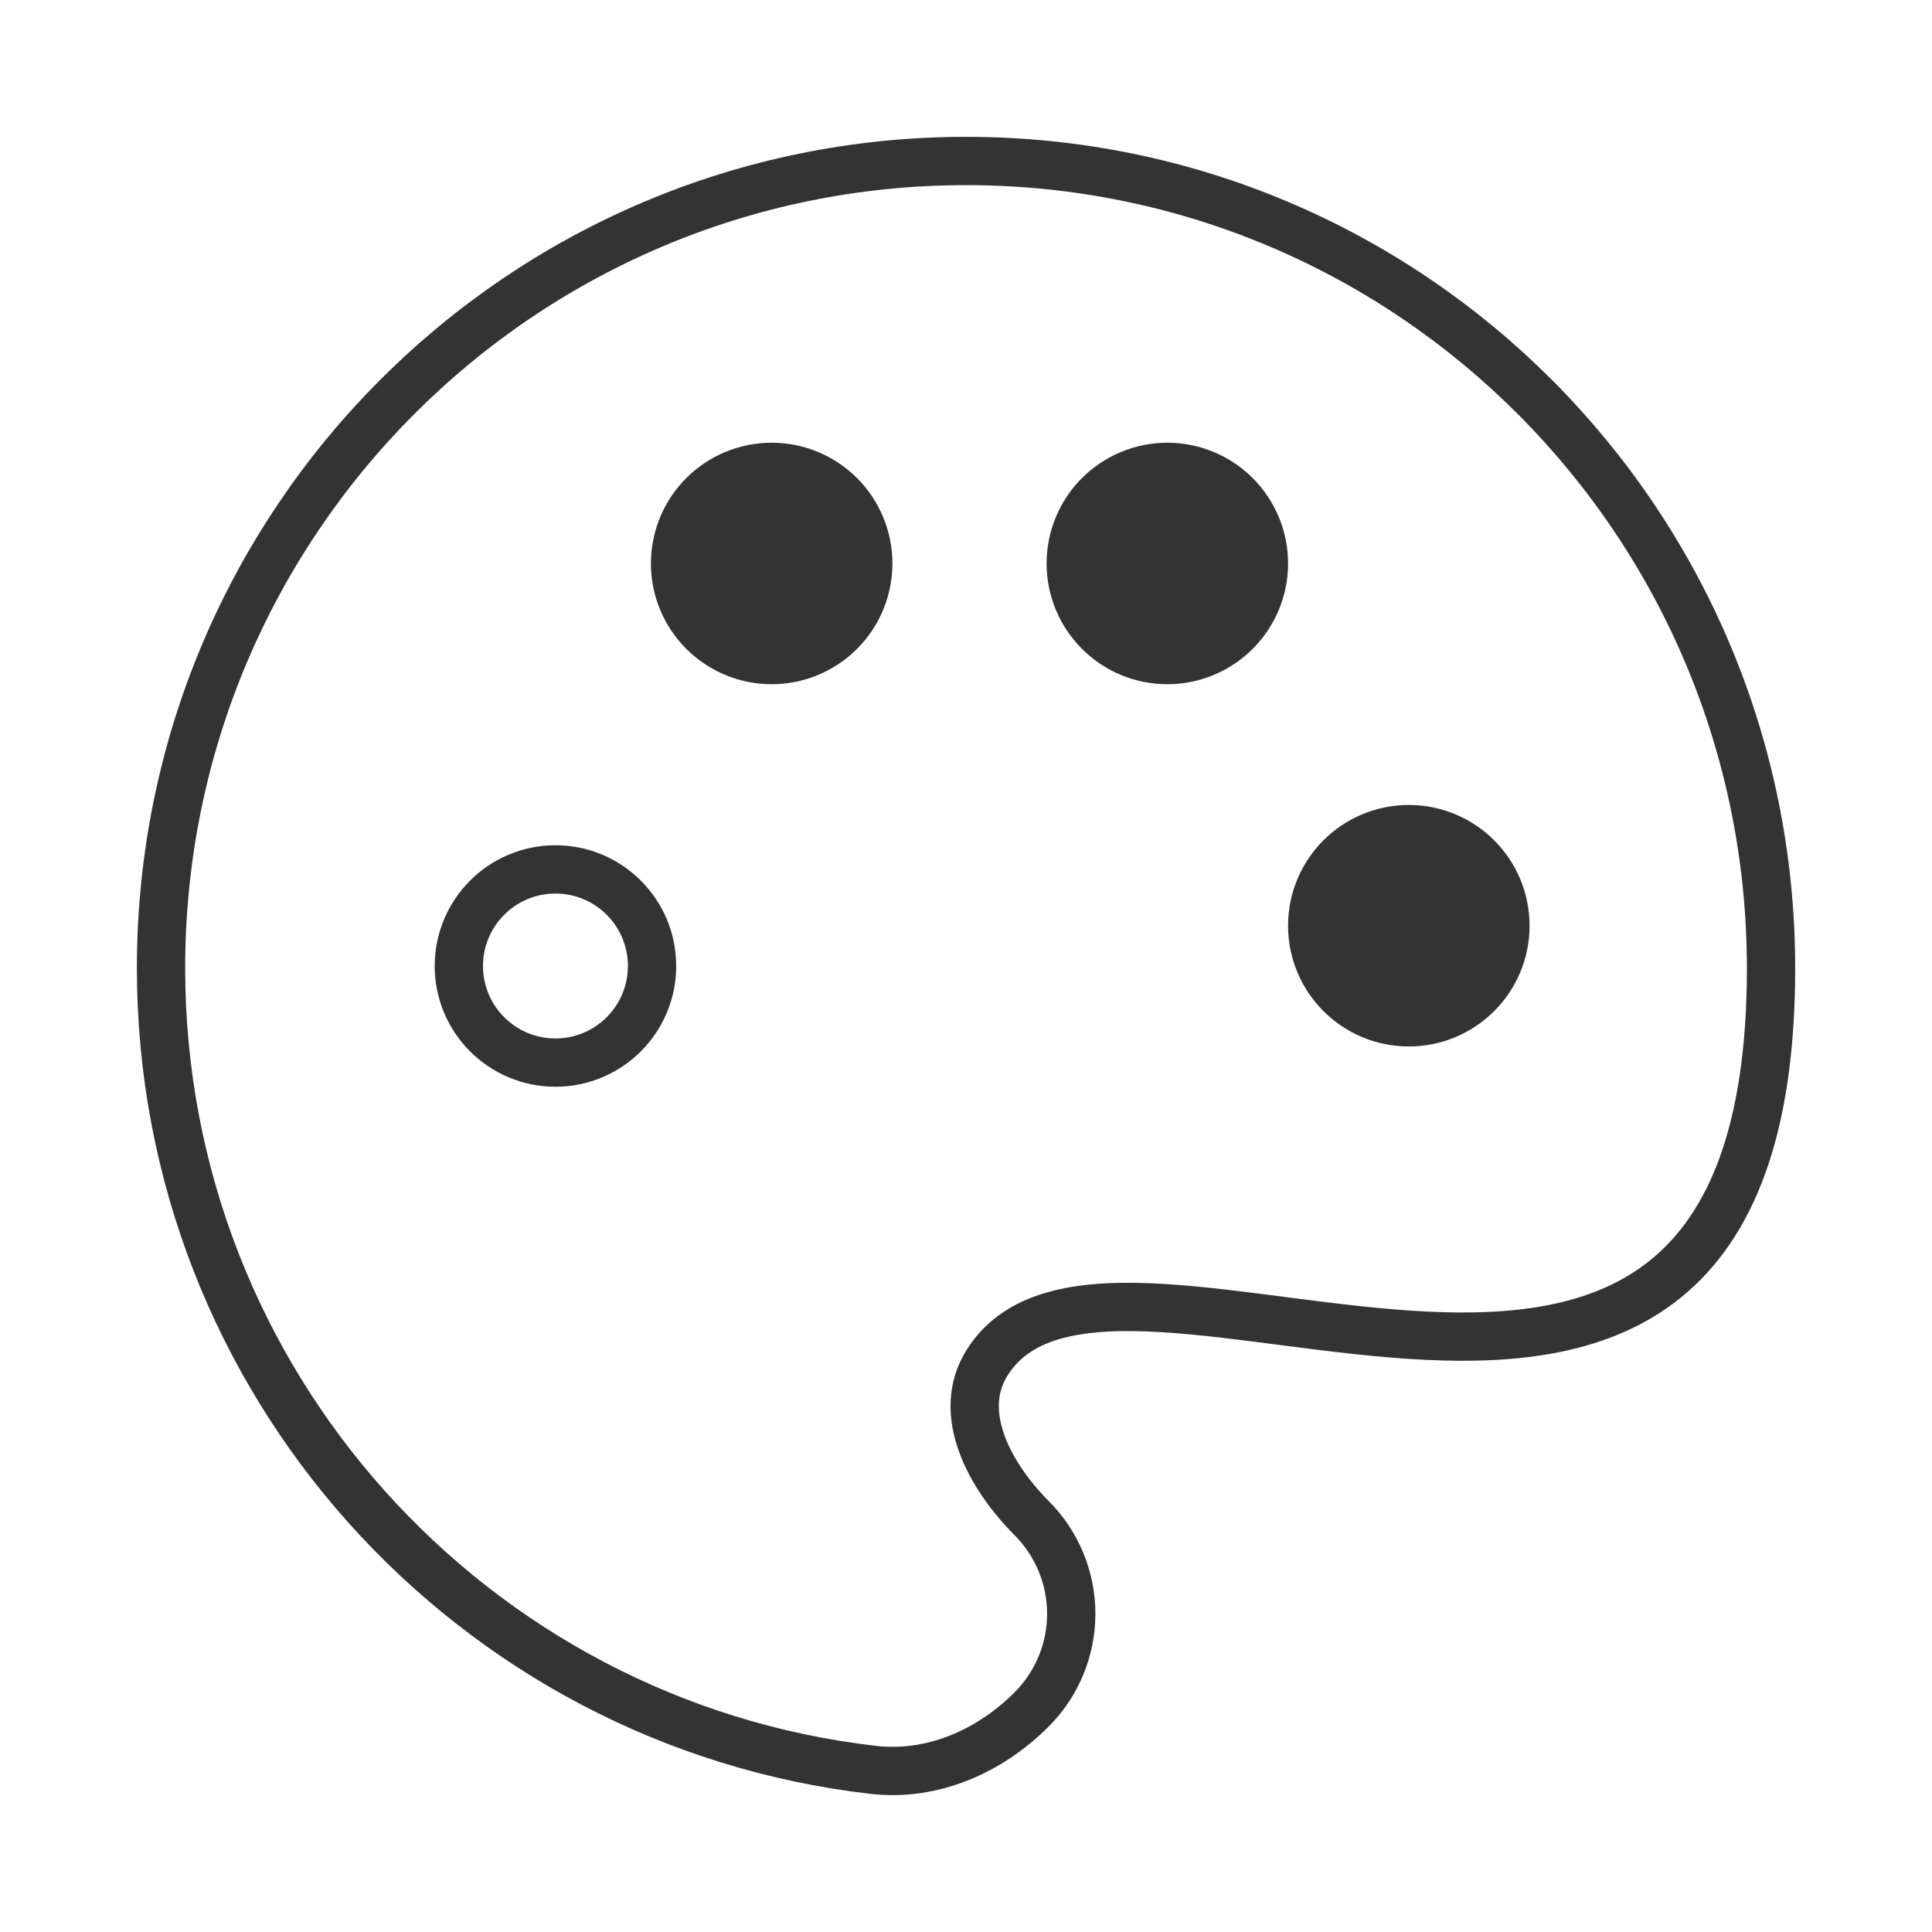
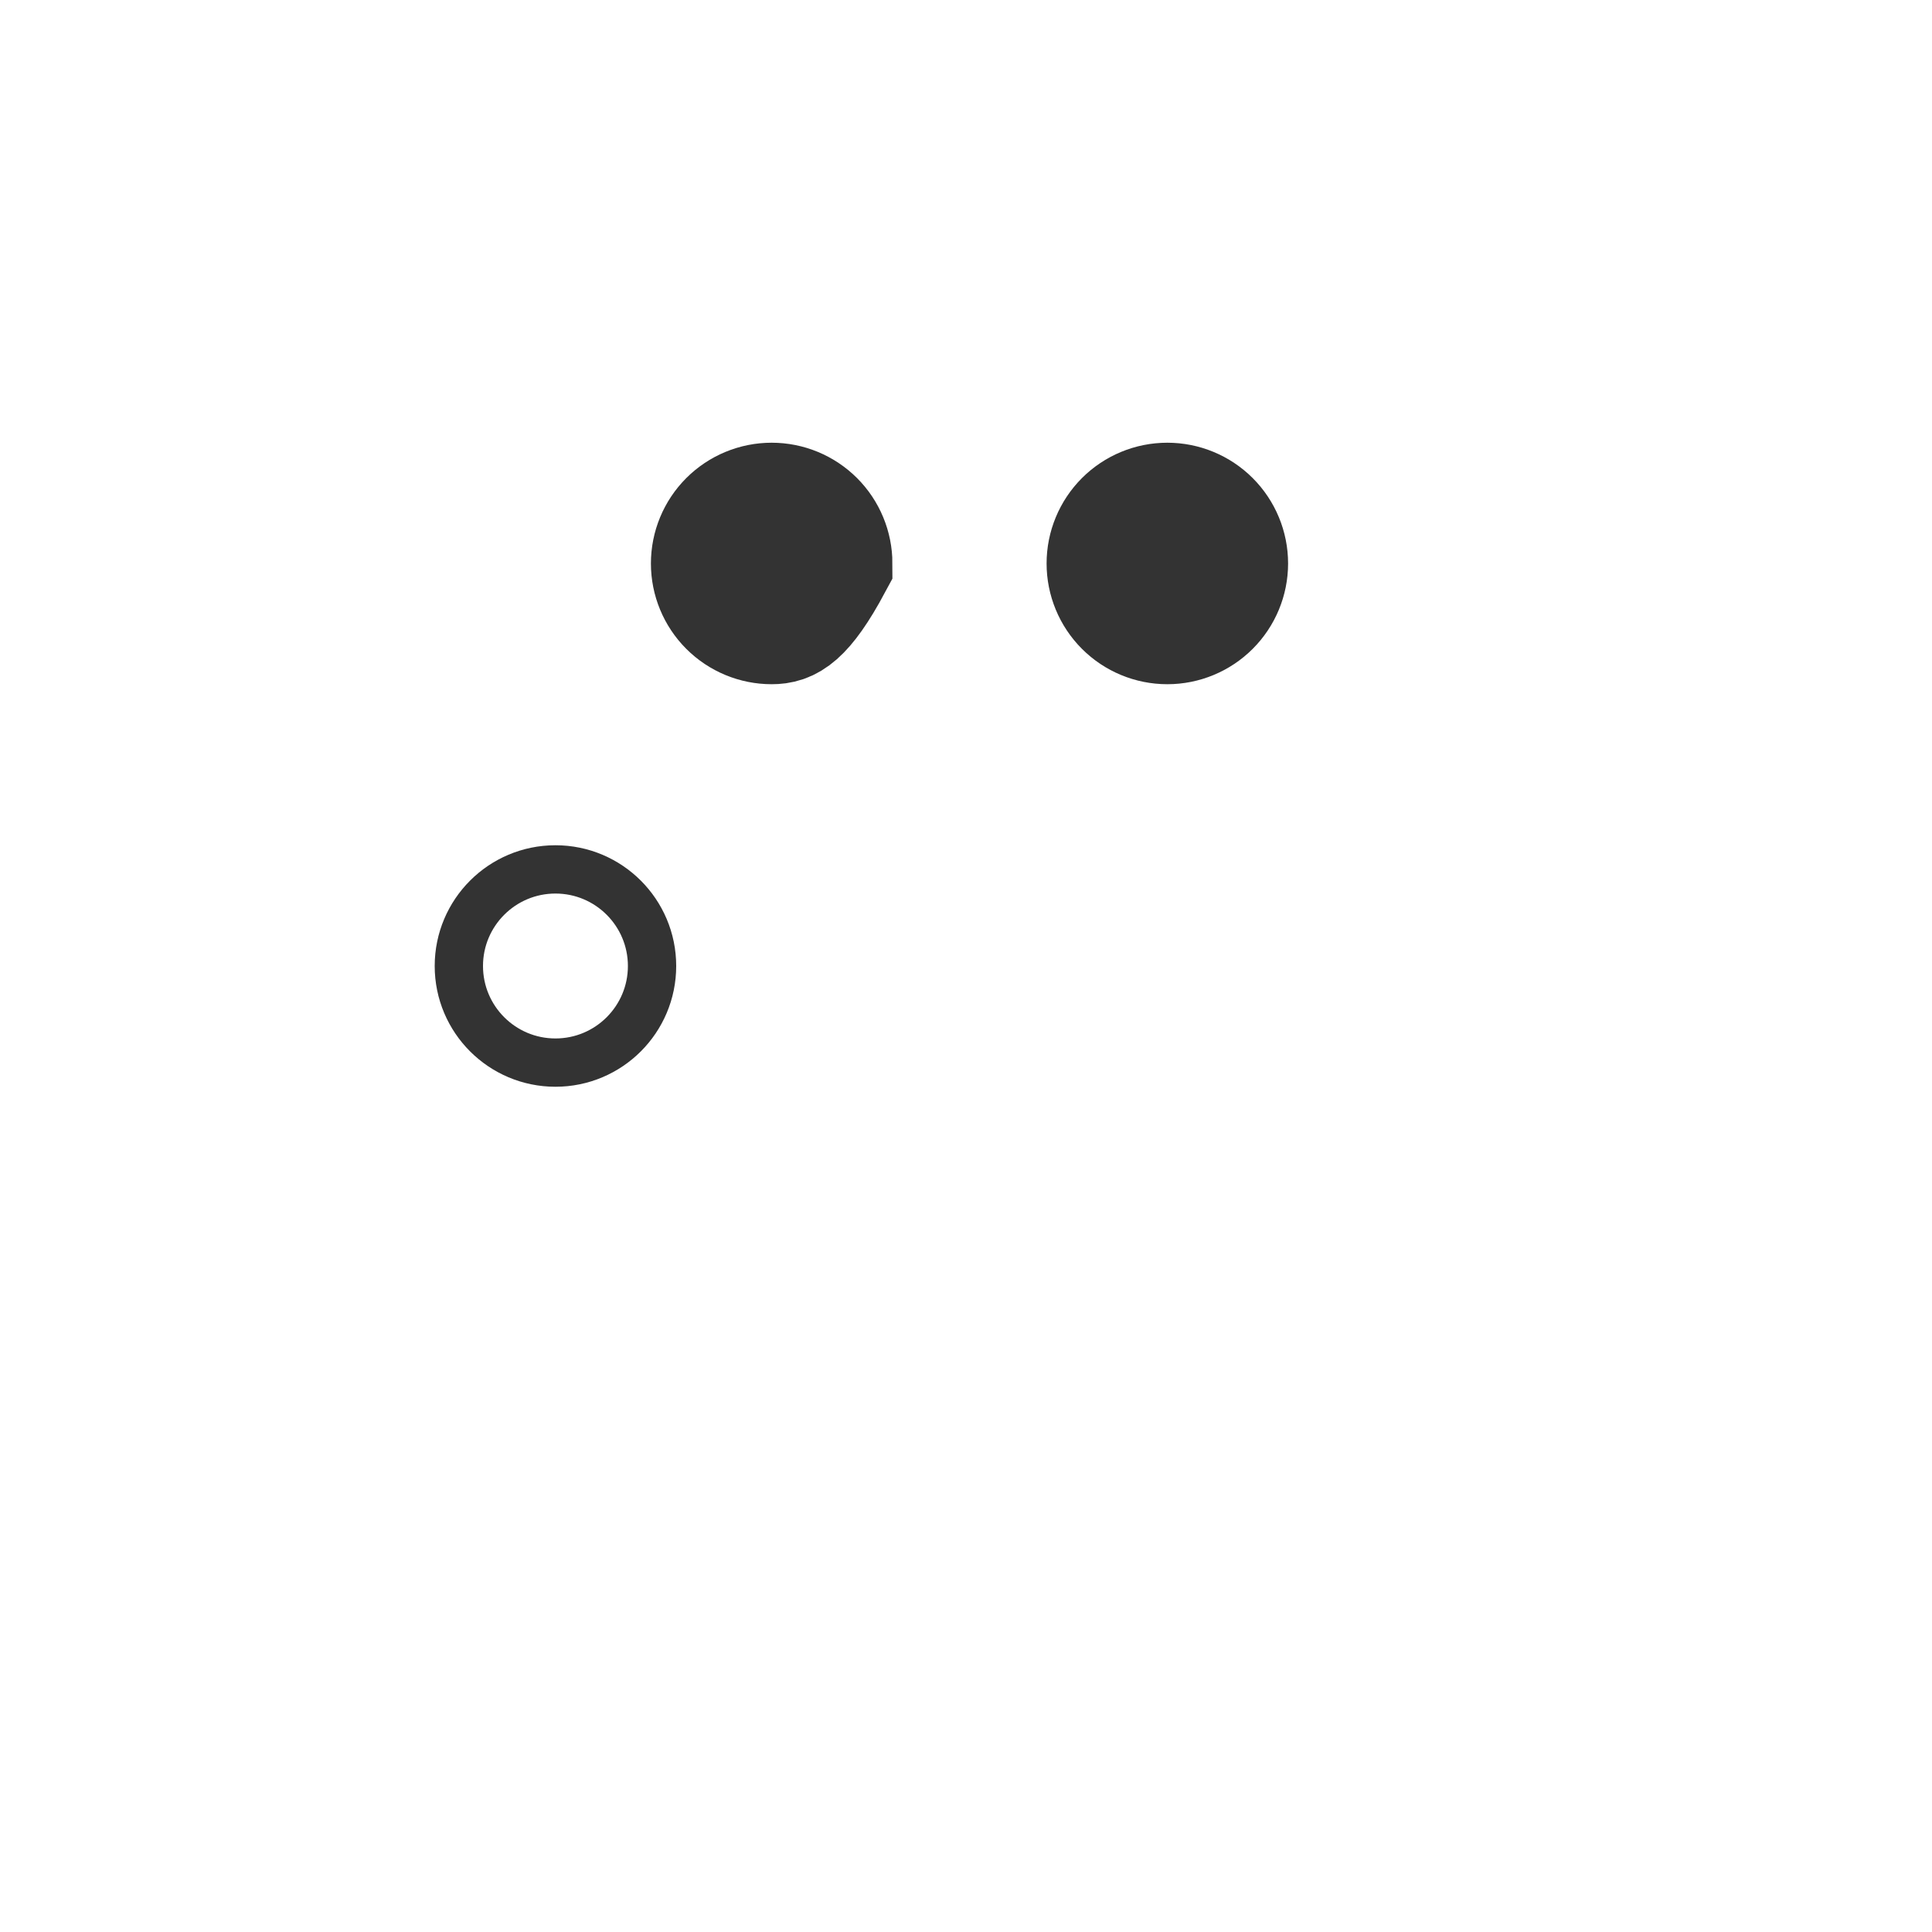
<svg xmlns="http://www.w3.org/2000/svg" width="80" height="80" viewBox="0 0 80 80" fill="none">
-   <path d="M6.668 40.086C6.668 57.239 19.558 71.376 36.158 73.286C38.608 73.569 40.981 72.526 42.725 70.776C43.771 69.726 44.358 68.305 44.358 66.823C44.358 65.341 43.771 63.919 42.725 62.869C40.981 61.119 39.558 58.513 40.875 56.423C46.128 48.063 73.335 67.259 73.335 40.089C73.335 21.626 58.411 6.666 40.001 6.666C21.591 6.666 6.668 21.629 6.668 40.086Z" stroke="#333333" stroke-width="2" />
-   <path d="M58.336 40.832C59.717 40.832 60.836 39.713 60.836 38.332C60.836 36.951 59.717 35.832 58.336 35.832C56.955 35.832 55.836 36.951 55.836 38.332C55.836 39.713 56.955 40.832 58.336 40.832Z" stroke="#333333" stroke-width="5" />
  <path d="M23 44C25.209 44 27 42.209 27 40C27 37.791 25.209 36 23 36C20.791 36 19 37.791 19 40C19 42.209 20.791 44 23 44Z" stroke="#333333" stroke-width="2" />
-   <path d="M34.453 23.332C34.453 23.995 34.19 24.631 33.721 25.1C33.252 25.569 32.616 25.832 31.953 25.832C31.29 25.832 30.654 25.569 30.185 25.1C29.716 24.631 29.453 23.995 29.453 23.332C29.453 22.669 29.716 22.033 30.185 21.564C30.654 21.095 31.29 20.832 31.953 20.832C32.616 20.832 33.252 21.095 33.721 21.564C34.19 22.033 34.453 22.669 34.453 23.332ZM50.837 23.332C50.837 23.995 50.573 24.631 50.104 25.1C49.635 25.569 48.999 25.832 48.337 25.832C47.673 25.832 47.038 25.569 46.569 25.1C46.1 24.631 45.837 23.995 45.837 23.332C45.837 22.669 46.1 22.033 46.569 21.564C47.038 21.095 47.673 20.832 48.337 20.832C48.999 20.832 49.635 21.095 50.104 21.564C50.573 22.033 50.837 22.669 50.837 23.332Z" stroke="#333333" stroke-width="5" />
+   <path d="M34.453 23.332C33.252 25.569 32.616 25.832 31.953 25.832C31.29 25.832 30.654 25.569 30.185 25.1C29.716 24.631 29.453 23.995 29.453 23.332C29.453 22.669 29.716 22.033 30.185 21.564C30.654 21.095 31.29 20.832 31.953 20.832C32.616 20.832 33.252 21.095 33.721 21.564C34.19 22.033 34.453 22.669 34.453 23.332ZM50.837 23.332C50.837 23.995 50.573 24.631 50.104 25.1C49.635 25.569 48.999 25.832 48.337 25.832C47.673 25.832 47.038 25.569 46.569 25.1C46.1 24.631 45.837 23.995 45.837 23.332C45.837 22.669 46.1 22.033 46.569 21.564C47.038 21.095 47.673 20.832 48.337 20.832C48.999 20.832 49.635 21.095 50.104 21.564C50.573 22.033 50.837 22.669 50.837 23.332Z" stroke="#333333" stroke-width="5" />
</svg>